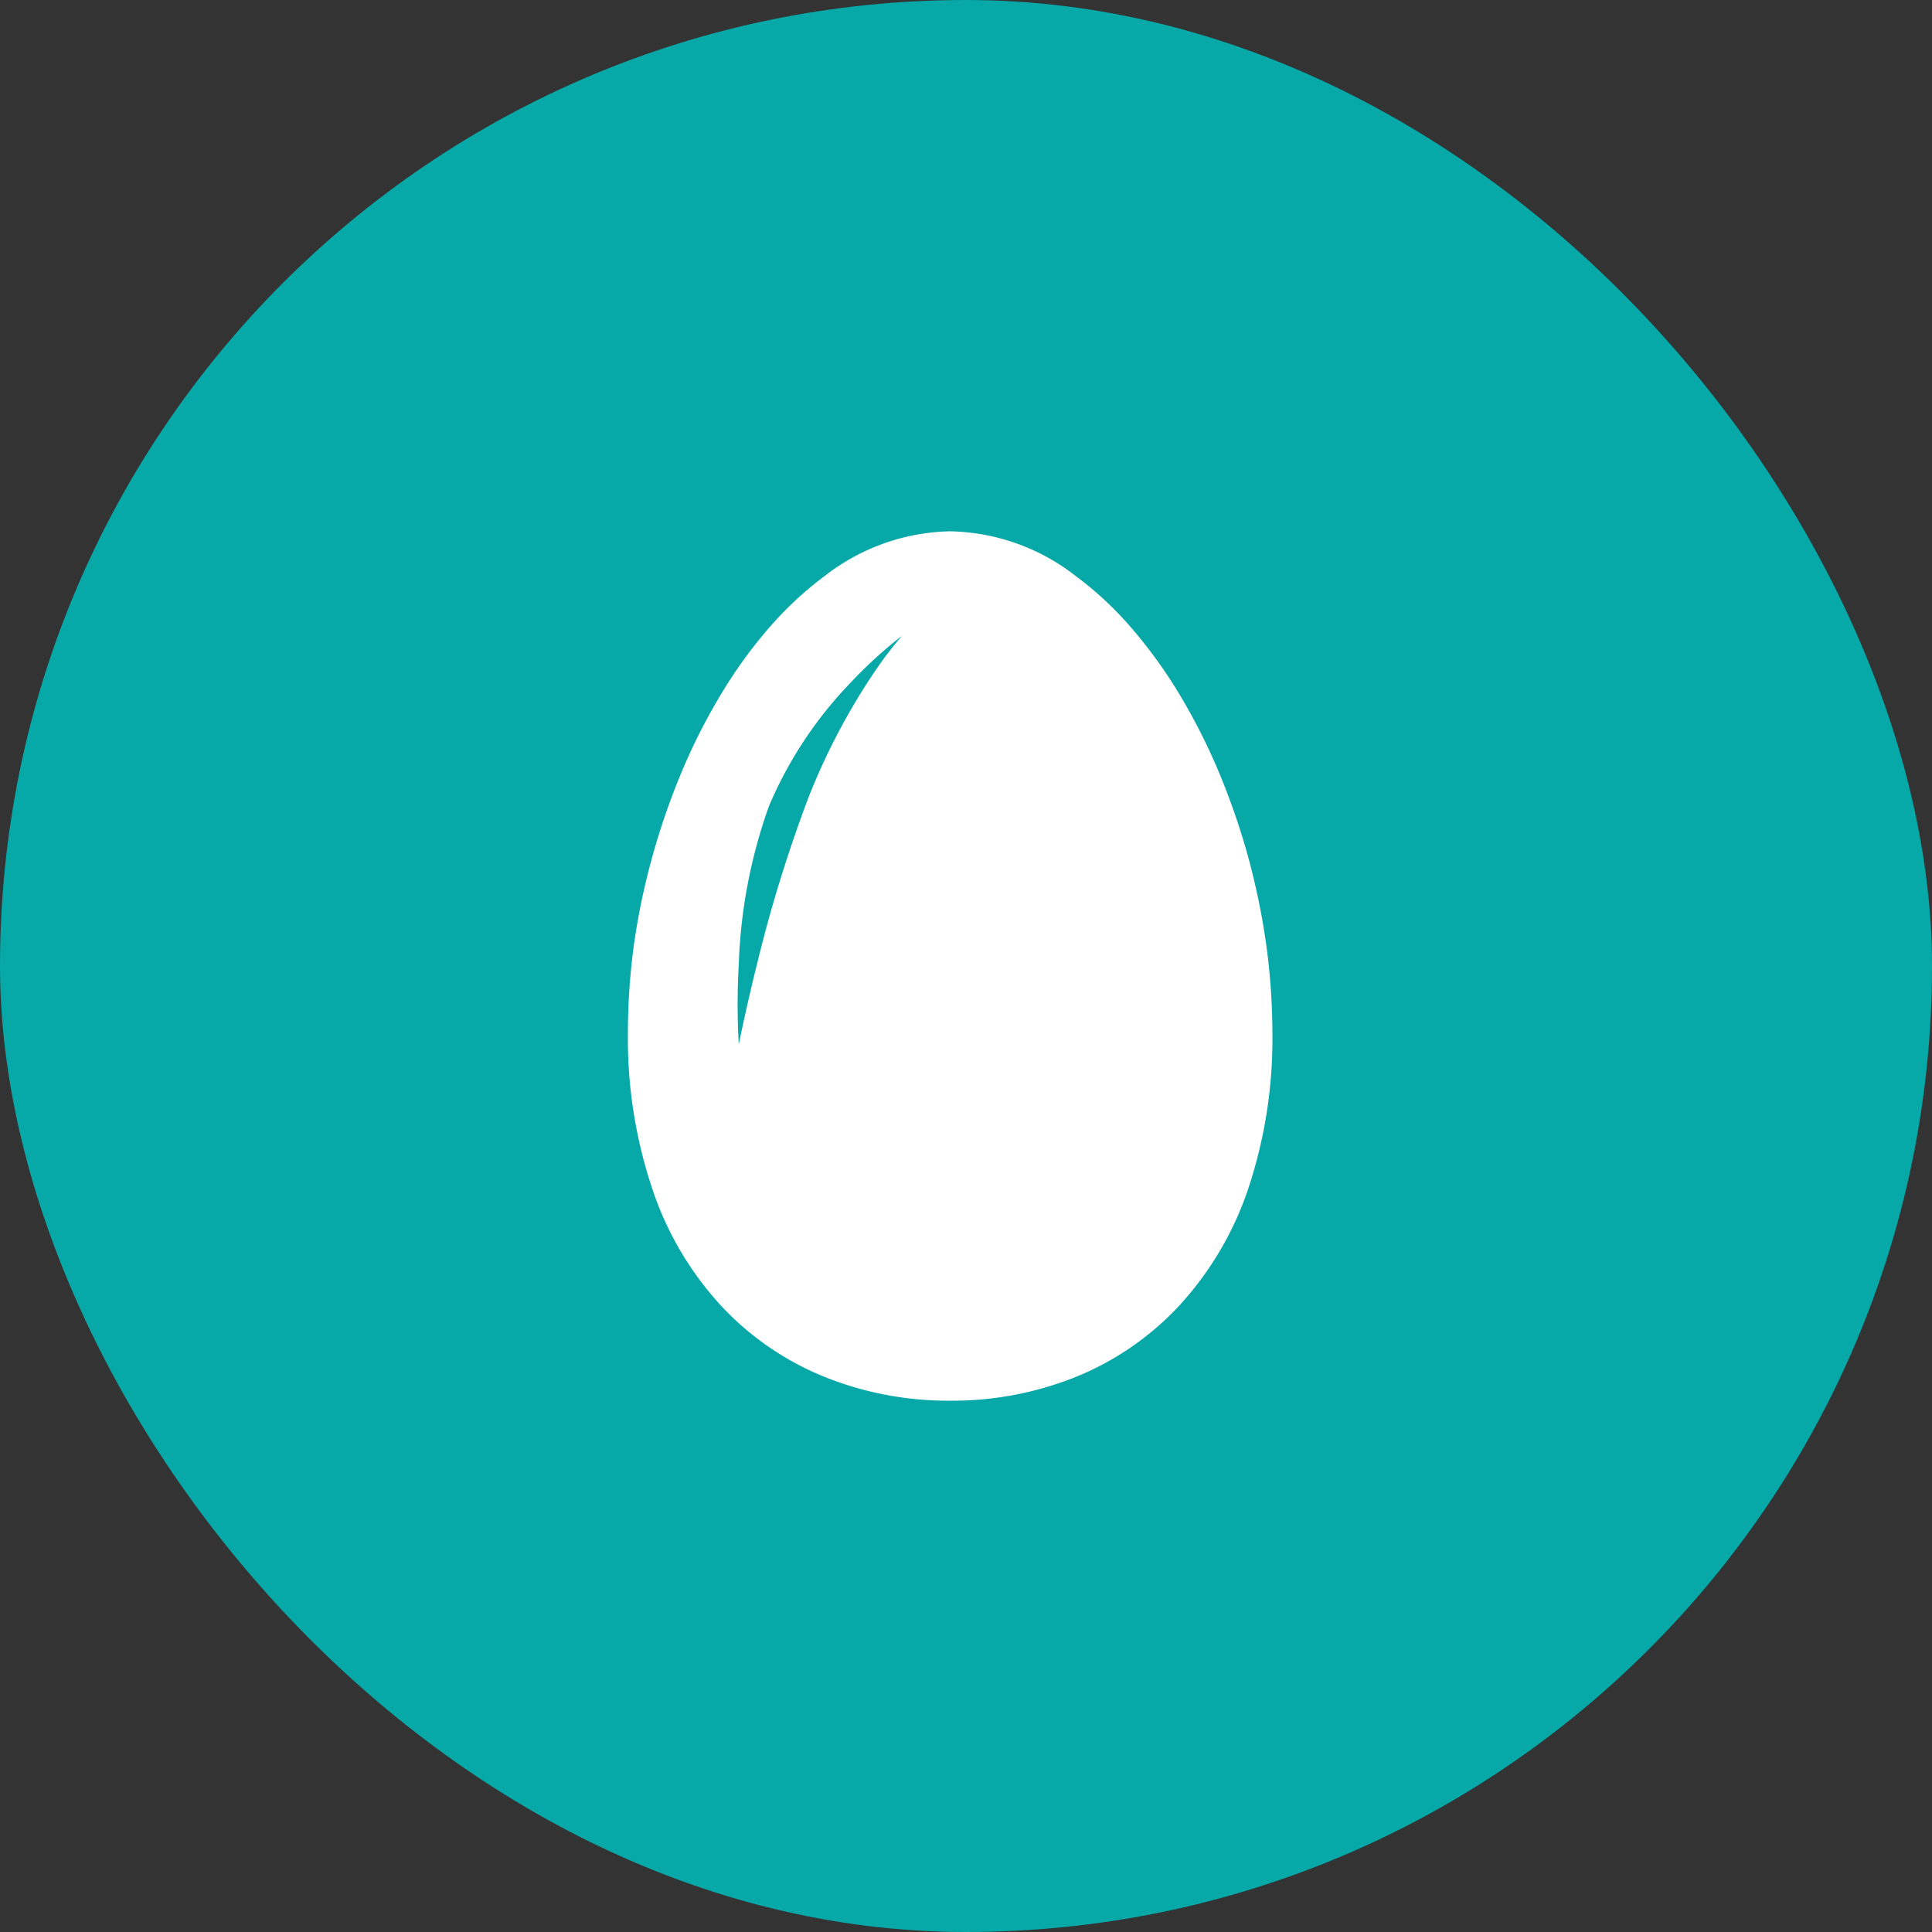
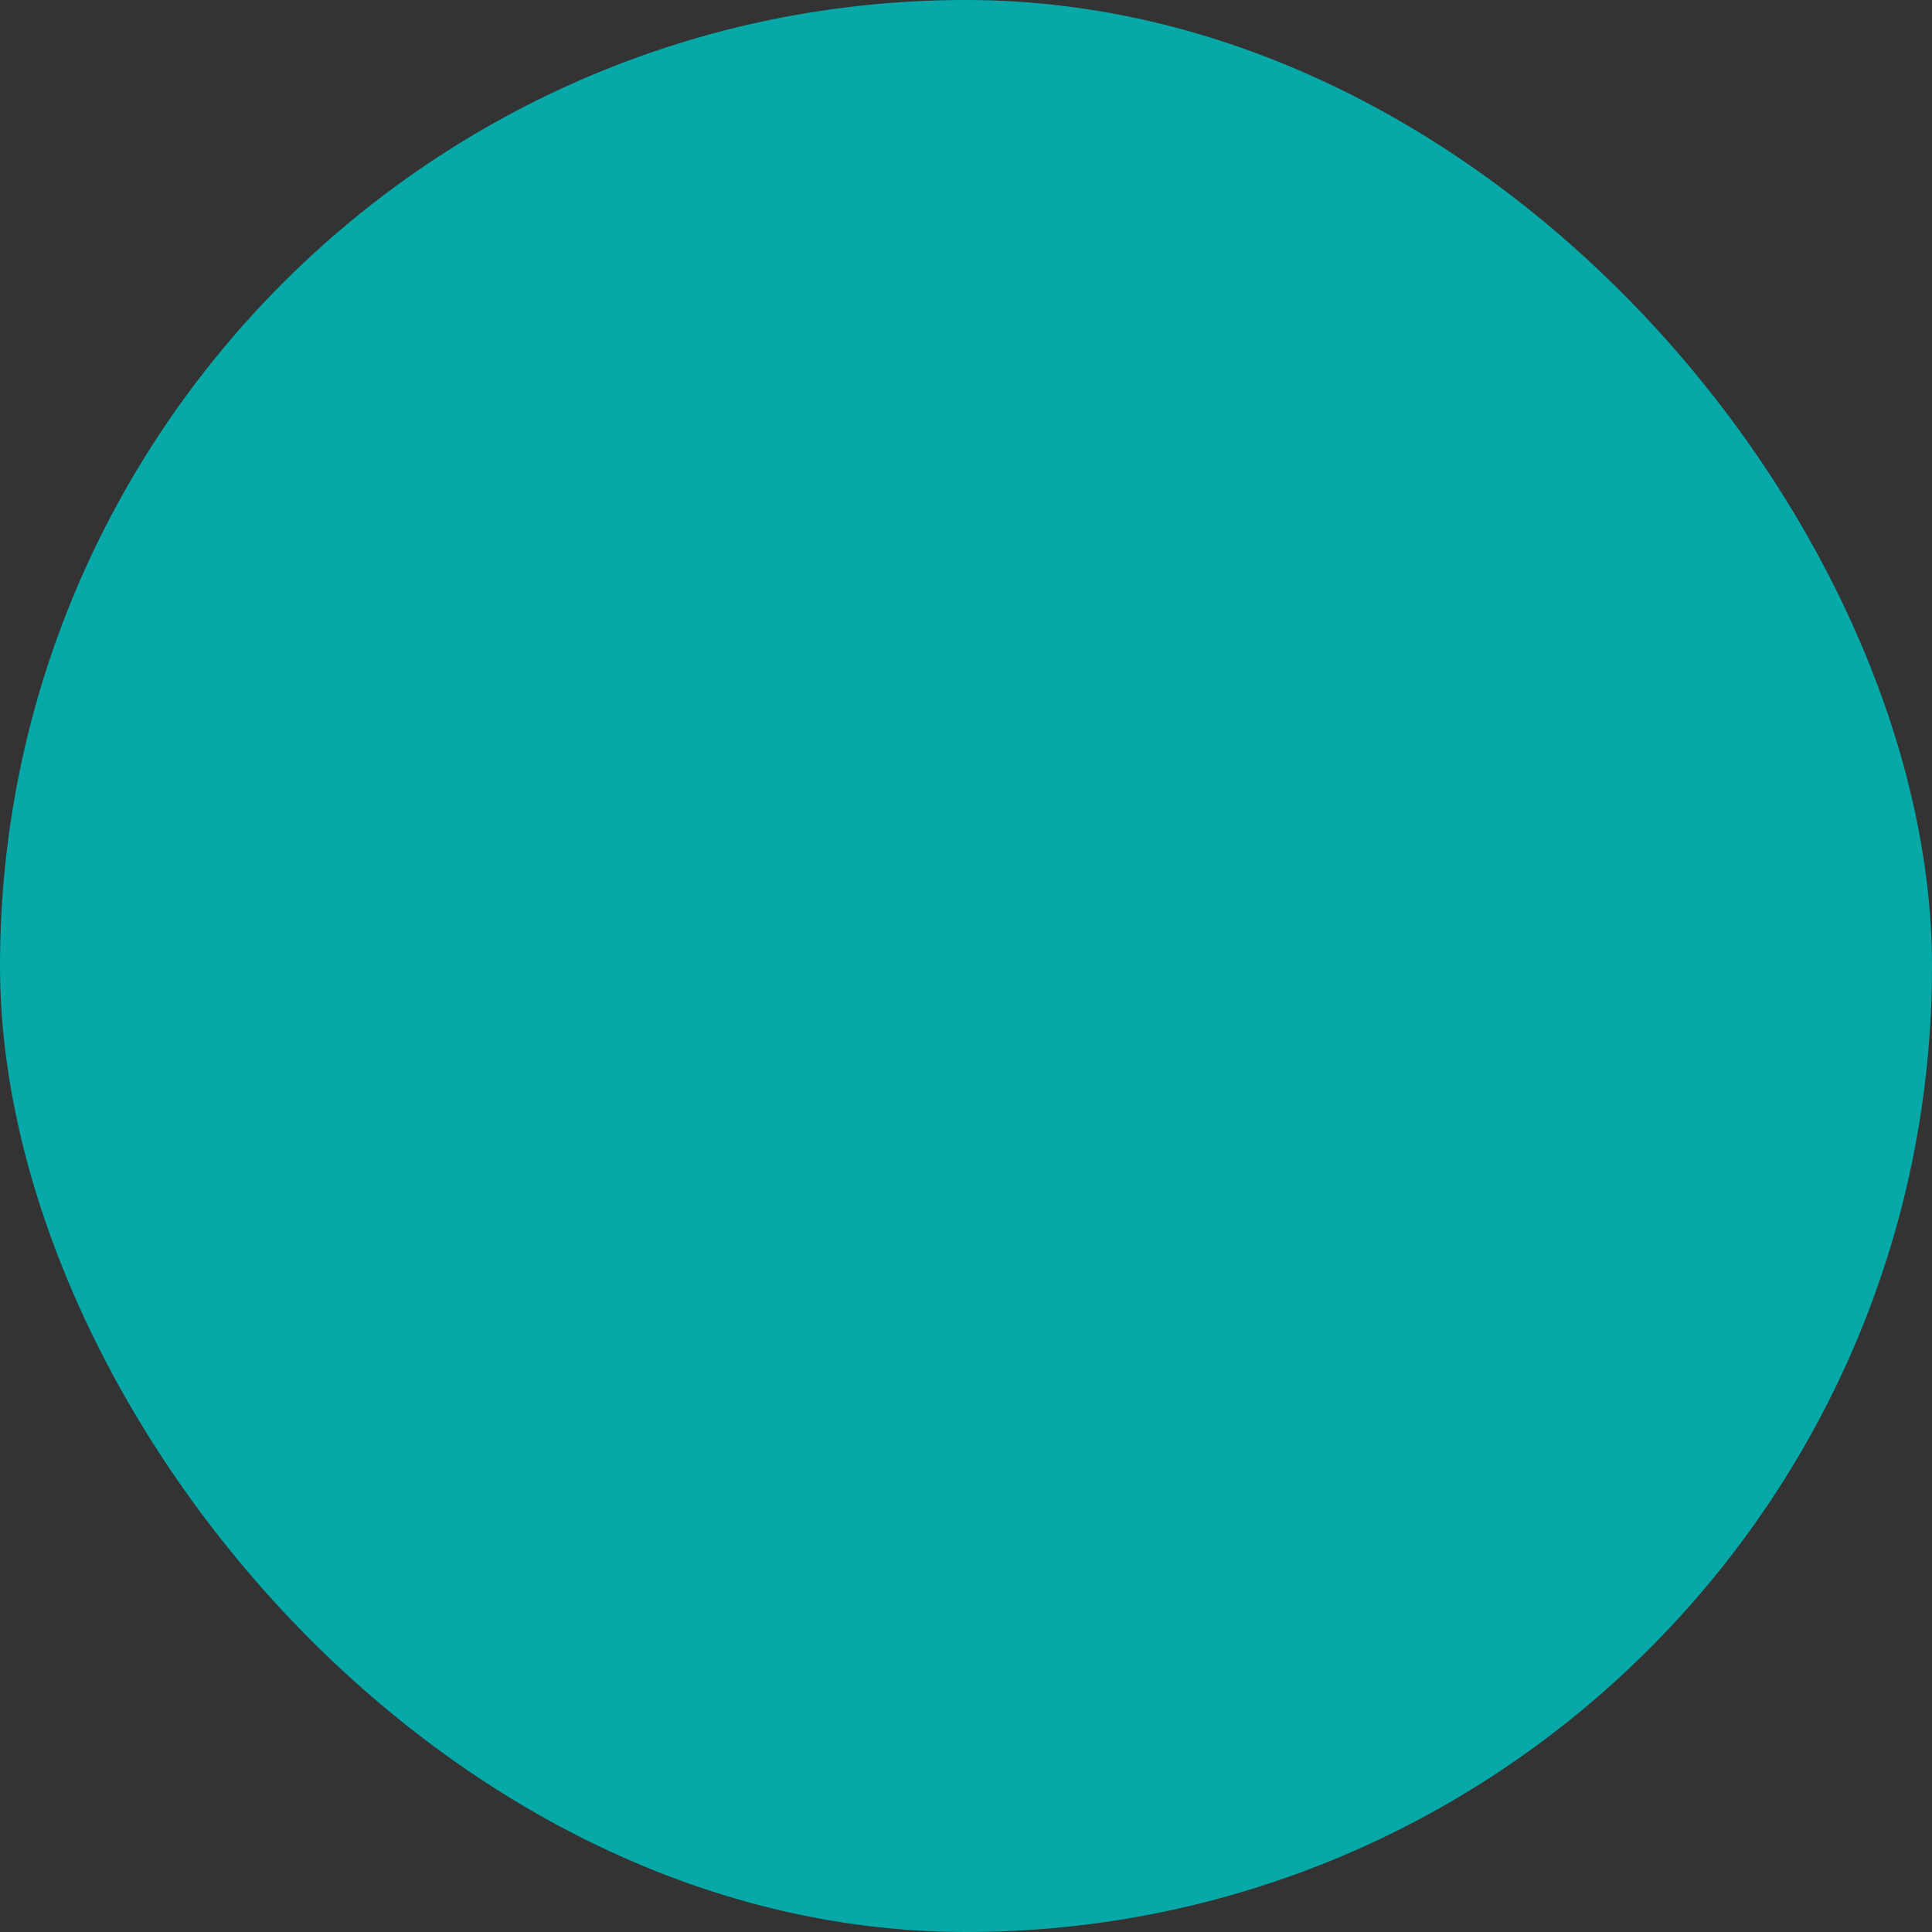
<svg xmlns="http://www.w3.org/2000/svg" width="32" height="32" viewBox="0 0 32 32">
  <rect x="0" y="0" width="32" height="32" fill="#333333" stroke="none" />
  <g id="icon-egg" transform="translate(-376 -1023)">
    <rect id="Rectangle_4463" data-name="Rectangle 4463" width="32" height="32" rx="16" transform="translate(376 1023)" fill="#06a8a8" />
    <g id="Group_1663" data-name="Group 1663" transform="translate(382.4 1029.4)">
      <rect id="Rectangle_4444" data-name="Rectangle 4444" width="19.2" height="19.2" transform="translate(0)" fill="#fff" opacity="0" />
-       <path id="Subtraction_1" data-name="Subtraction 1" d="M5.338,14.4a5.5,5.5,0,0,1-2.078-.393,4.8,4.8,0,0,1-1.7-1.162A5.346,5.346,0,0,1,.42,10.939,7.843,7.843,0,0,1,0,8.311a10.9,10.9,0,0,1,.105-1.5A11.465,11.465,0,0,1,.42,5.334a11.8,11.8,0,0,1,.492-1.4,9.884,9.884,0,0,1,.652-1.271A7.783,7.783,0,0,1,2.354,1.58,5.776,5.776,0,0,1,3.26.74,3.486,3.486,0,0,1,5.338,0,3.481,3.481,0,0,1,7.416.74a5.646,5.646,0,0,1,.906.84,7.954,7.954,0,0,1,.791,1.083,10.073,10.073,0,0,1,.652,1.271,11.866,11.866,0,0,1,.492,1.4,11.8,11.8,0,0,1,.311,1.478,10.91,10.91,0,0,1,.107,1.5,7.847,7.847,0,0,1-.418,2.629,5.4,5.4,0,0,1-1.145,1.906,4.806,4.806,0,0,1-1.7,1.162A5.489,5.489,0,0,1,5.338,14.4ZM4.531,1.738a7.213,7.213,0,0,0-.844.771,6.7,6.7,0,0,0-1.35,2.042,8.608,8.608,0,0,0-.5,2.61,11.479,11.479,0,0,0,0,1.341h0a.026.026,0,0,1,0-.009c.033-.156.148-.716.324-1.415A23.07,23.07,0,0,1,3,4.386,10.808,10.808,0,0,1,4.018,2.428a6.513,6.513,0,0,1,.514-.688Z" transform="translate(4 2.4)" fill="#fff" />
    </g>
  </g>
</svg>